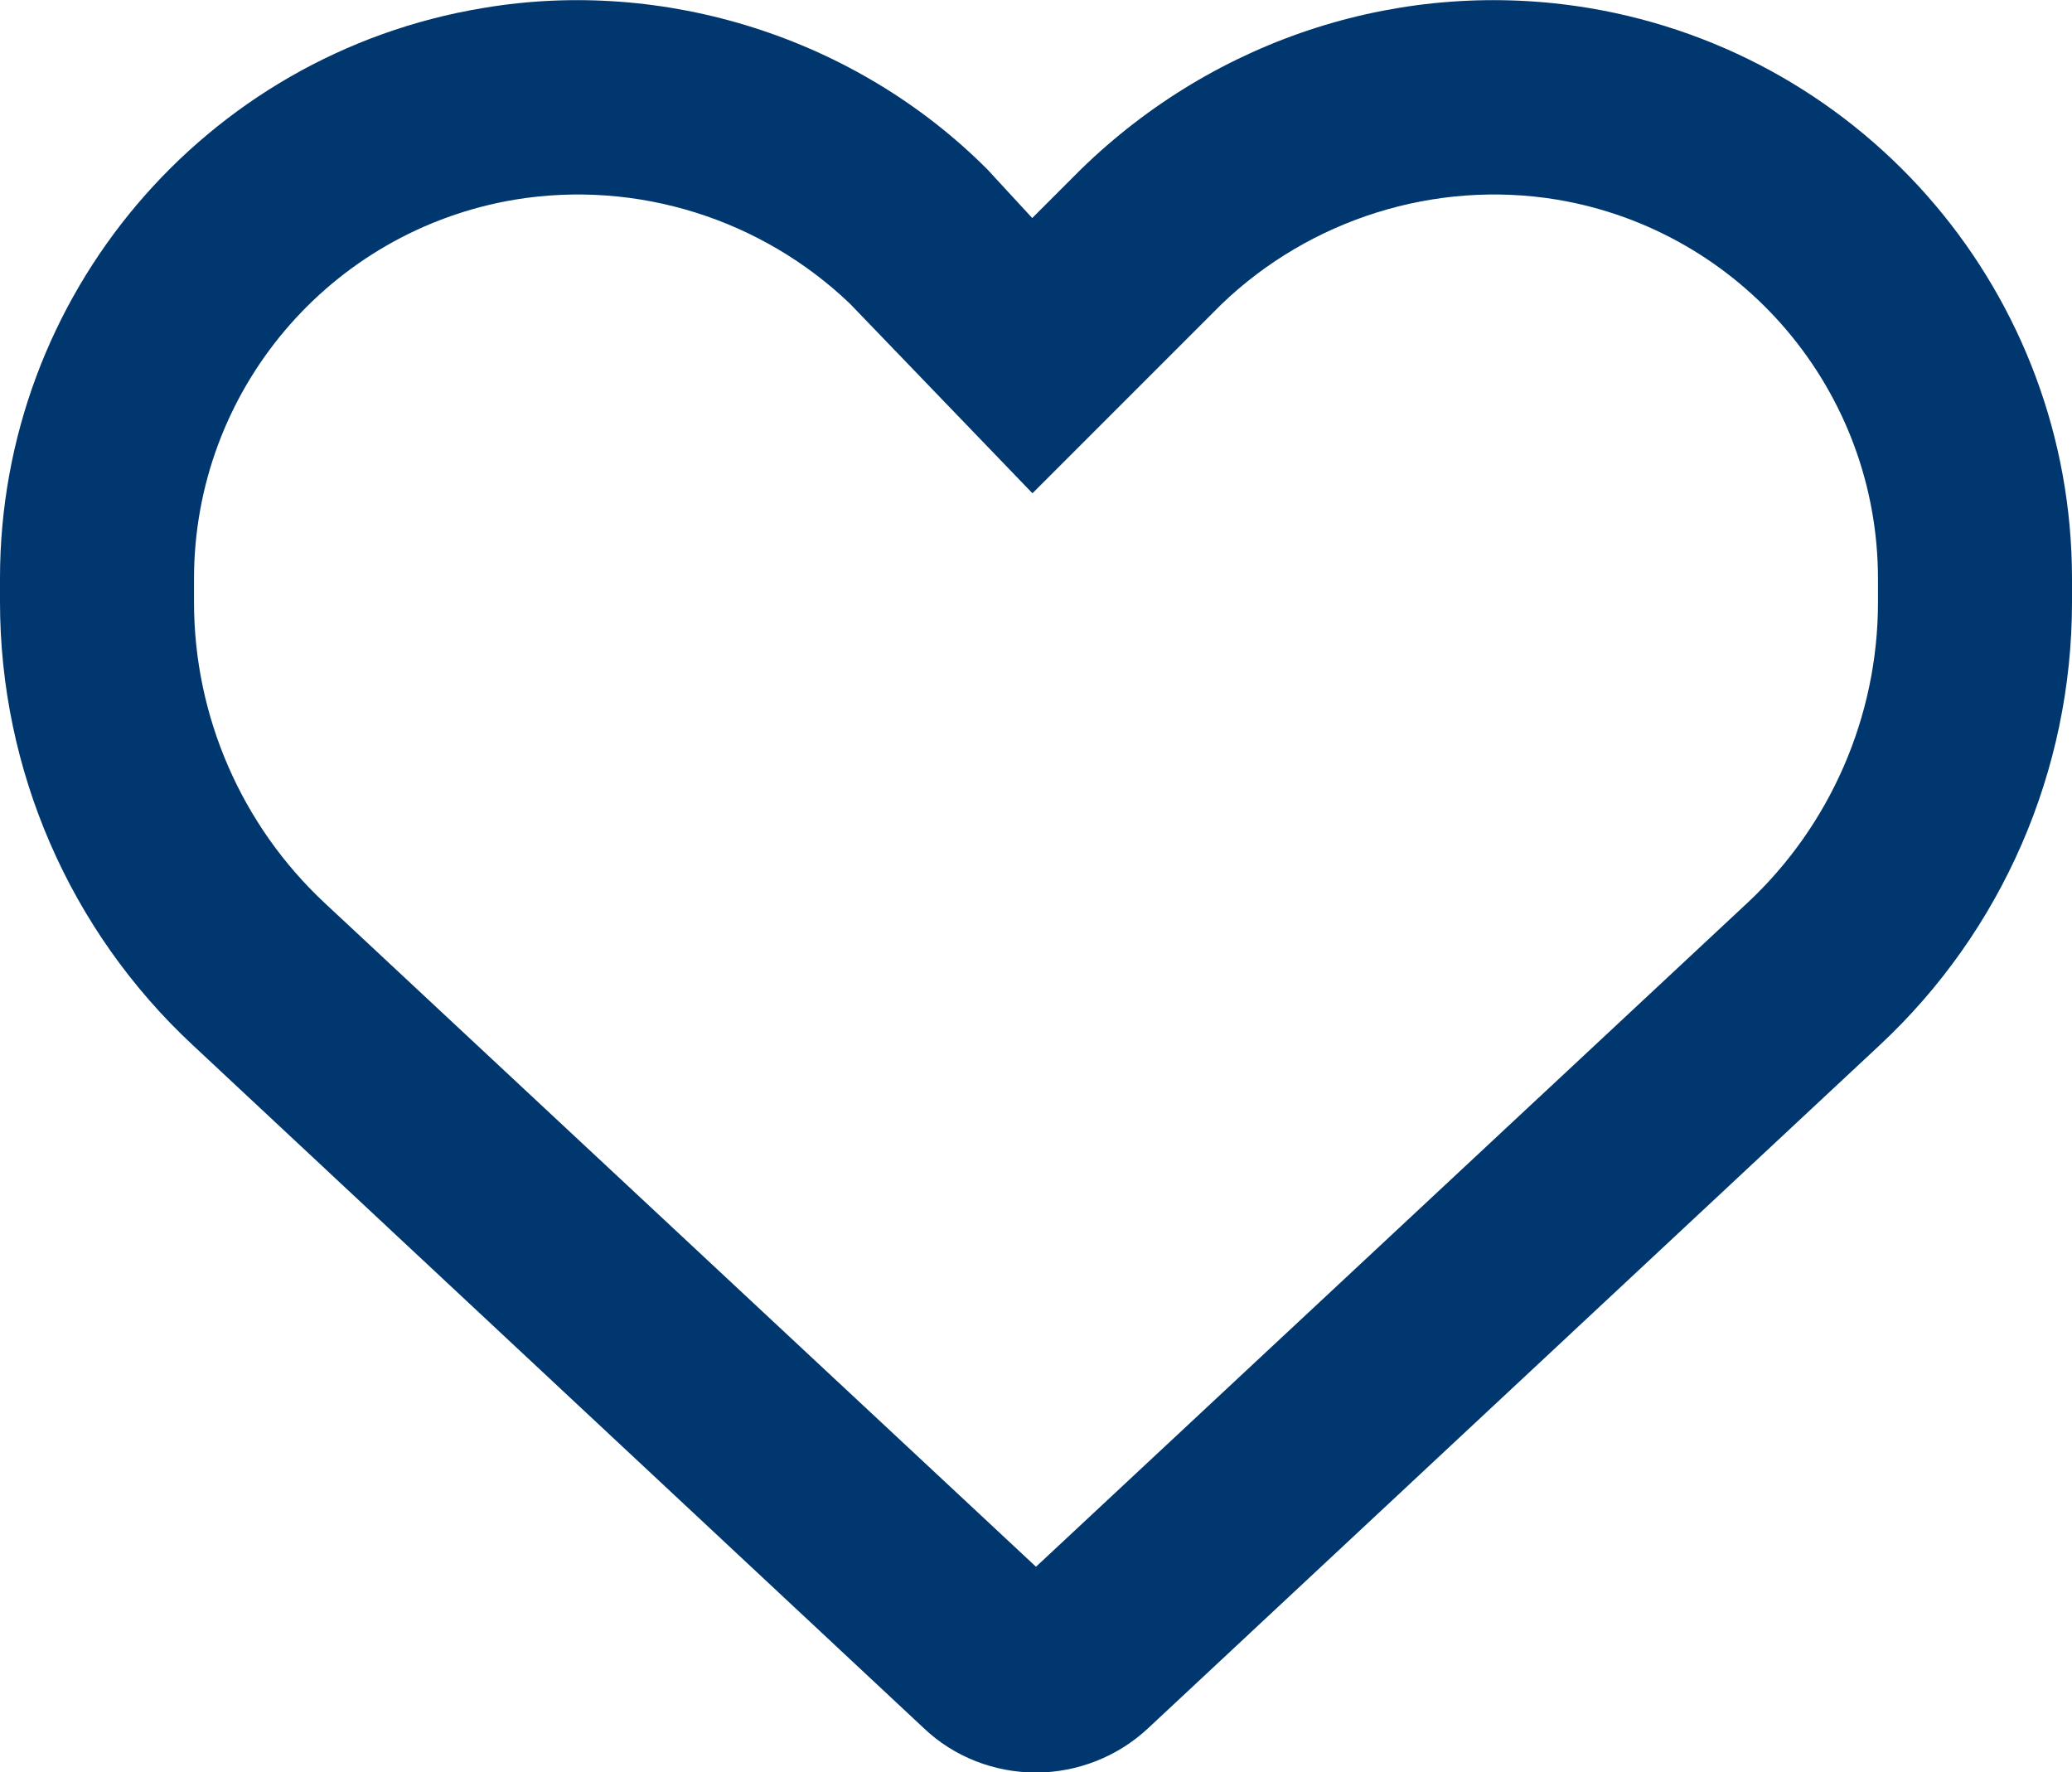
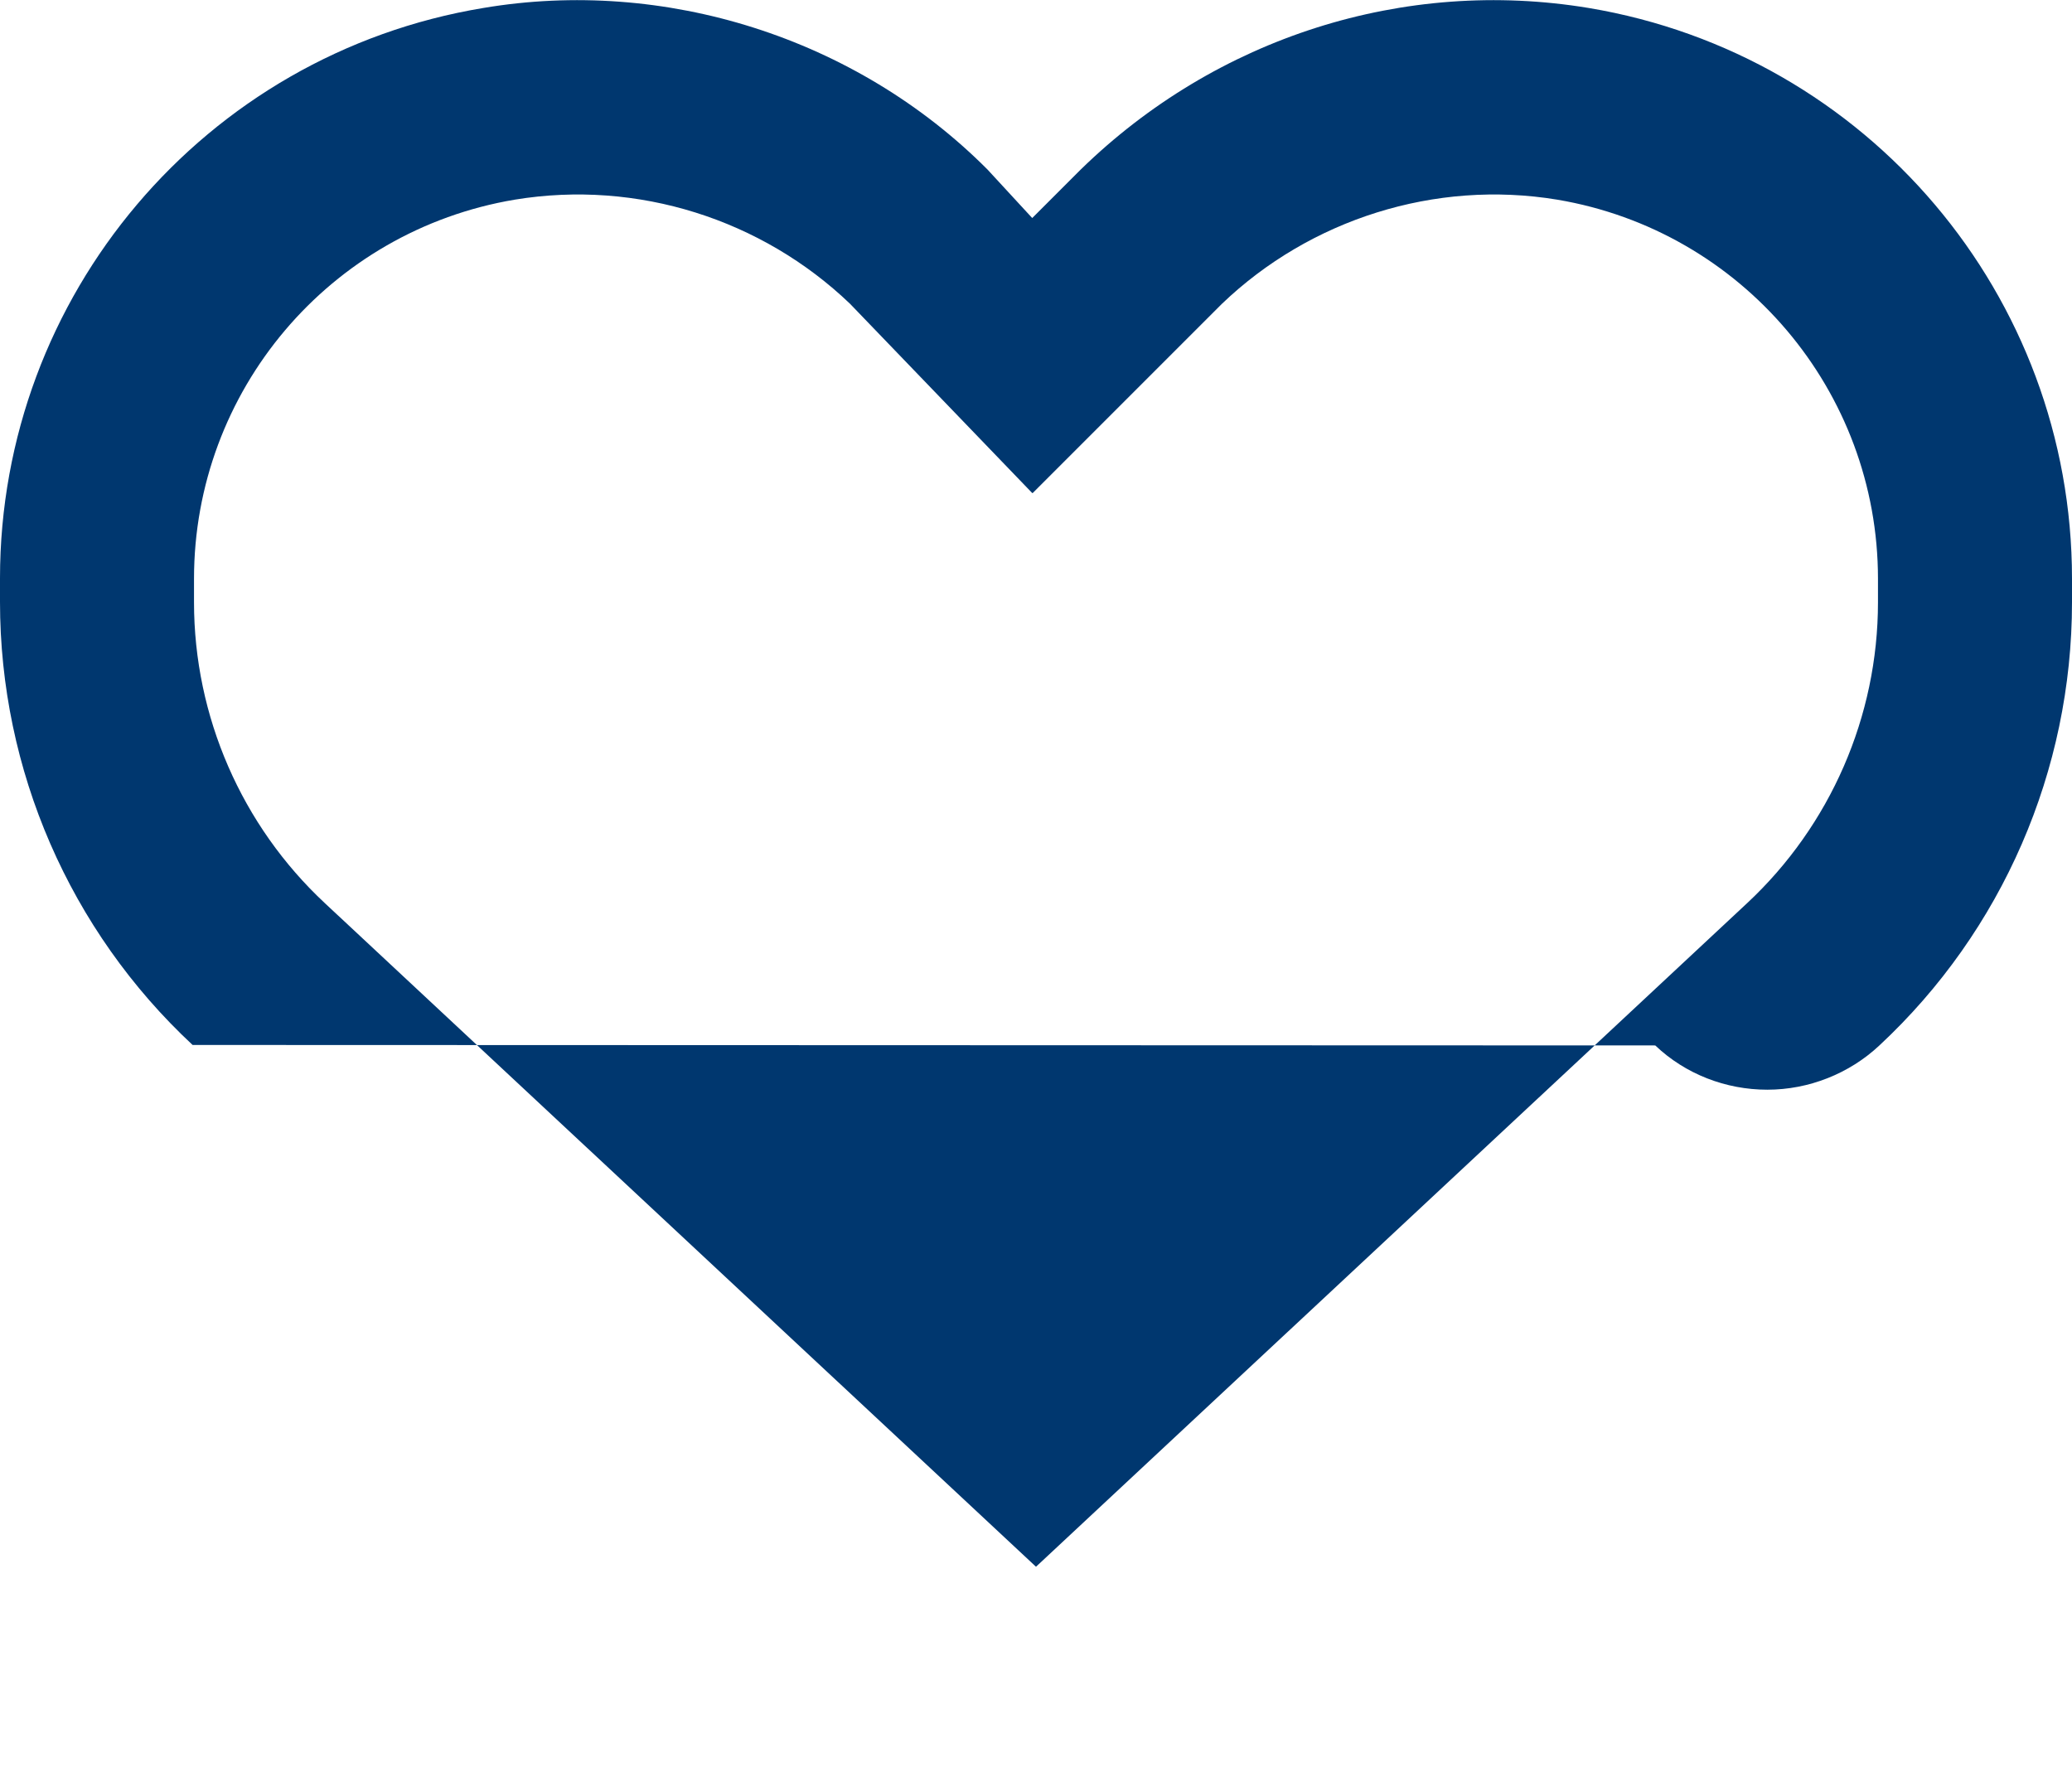
<svg xmlns="http://www.w3.org/2000/svg" id="_レイヤー_2" viewBox="0 0 44 37.63">
  <defs>
    <style>.cls-1{fill:#00376f;}</style>
  </defs>
  <g id="txt">
-     <path class="cls-1" d="M20.97,3.6l.95,1.03,1.03-1.03C25.83,.79,29.82-.48,33.74,.17c5.92,.99,10.26,6.11,10.26,12.12v.5c0,3.57-1.48,6.98-4.09,9.41l-15.53,14.5c-.64,.6-1.5,.94-2.38,.94s-1.74-.33-2.38-.94L4.09,22.19C1.48,19.76,0,16.35,0,12.78v-.5C0,6.28,4.34,1.15,10.26,.17c3.84-.65,7.91,.62,10.71,3.43-.08,0,0,0,0,0Zm.95,6.87l-3.87-4.02c-1.87-1.79-4.51-2.64-7.12-2.21-3.93,.66-6.81,4.06-6.81,8.05v.5c0,2.42,1.01,4.74,2.78,6.39l15.1,14.09,15.1-14.09c1.77-1.65,2.78-3.97,2.78-6.39v-.5c0-3.99-2.89-7.39-6.81-8.05-2.6-.43-5.25,.42-7.12,2.21l-4.02,4.02Z" />
+     <path class="cls-1" d="M20.97,3.6l.95,1.03,1.03-1.03C25.83,.79,29.82-.48,33.74,.17c5.92,.99,10.26,6.11,10.26,12.12v.5c0,3.57-1.48,6.98-4.09,9.41c-.64,.6-1.5,.94-2.38,.94s-1.74-.33-2.38-.94L4.09,22.19C1.48,19.76,0,16.35,0,12.78v-.5C0,6.28,4.34,1.15,10.26,.17c3.84-.65,7.91,.62,10.71,3.43-.08,0,0,0,0,0Zm.95,6.87l-3.87-4.02c-1.87-1.79-4.51-2.64-7.12-2.21-3.93,.66-6.81,4.06-6.81,8.05v.5c0,2.42,1.01,4.74,2.78,6.39l15.1,14.09,15.1-14.09c1.77-1.65,2.78-3.97,2.78-6.39v-.5c0-3.99-2.89-7.39-6.81-8.05-2.6-.43-5.25,.42-7.12,2.21l-4.02,4.02Z" />
  </g>
</svg>